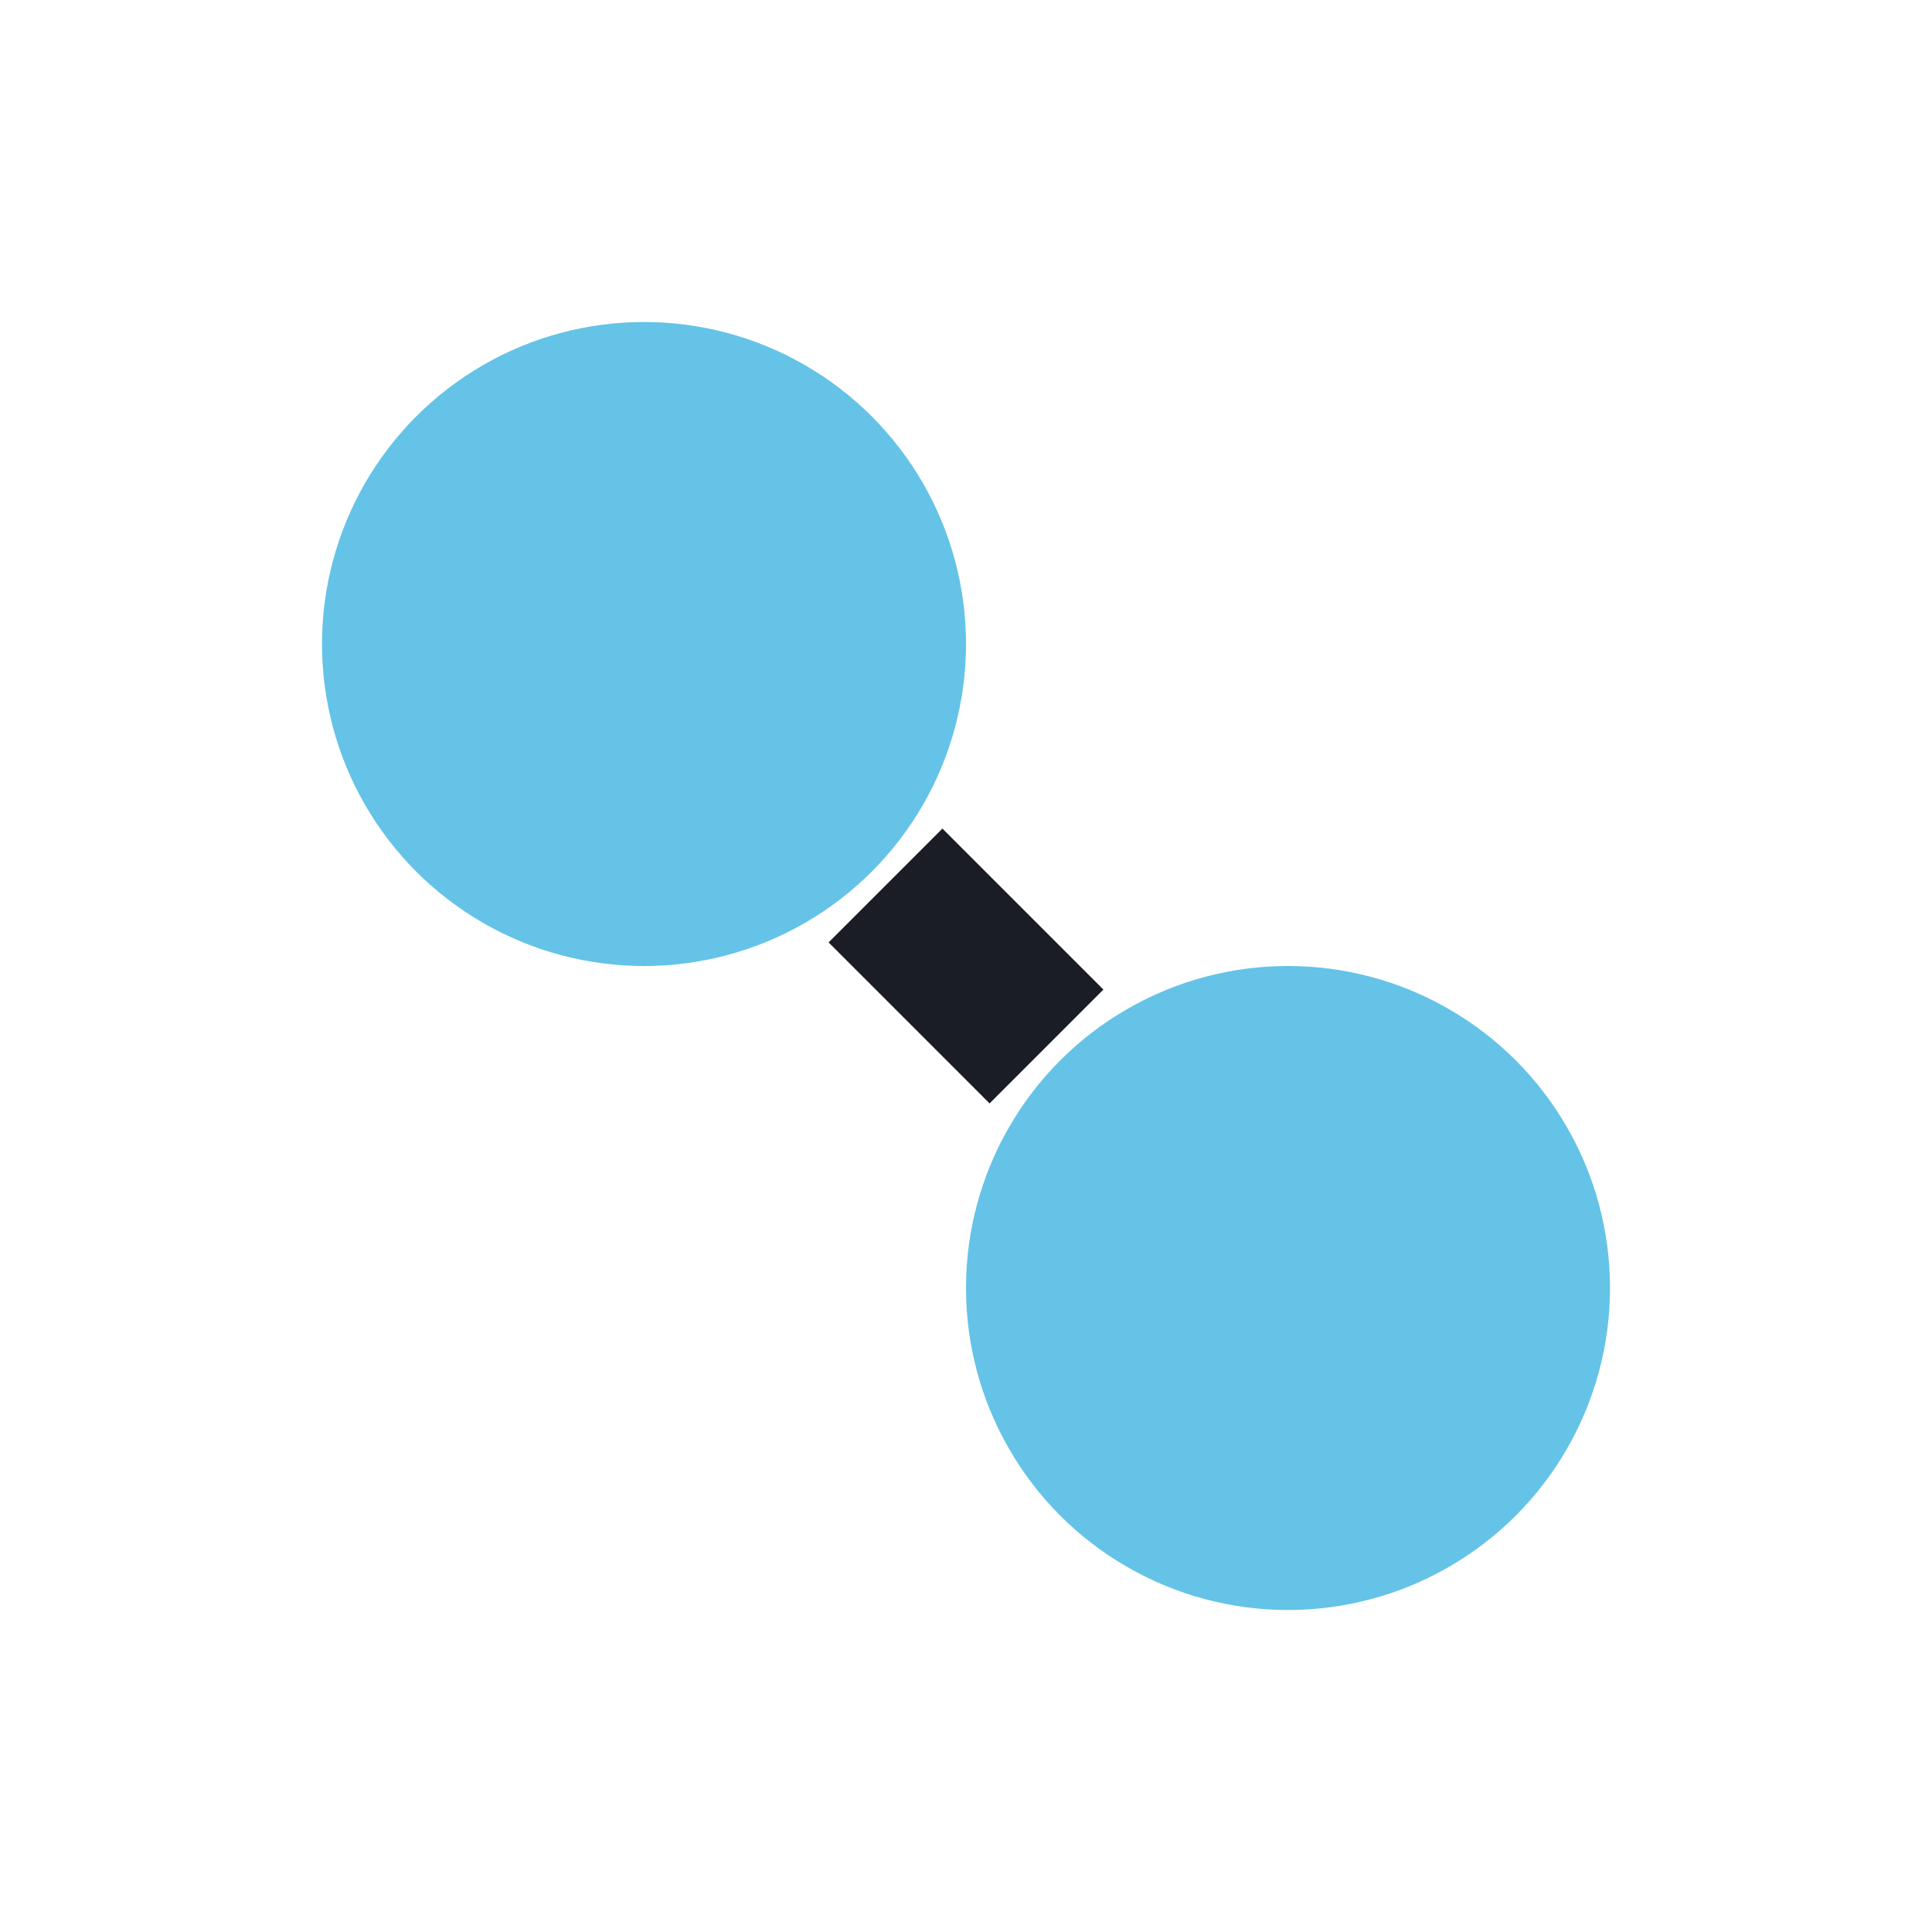
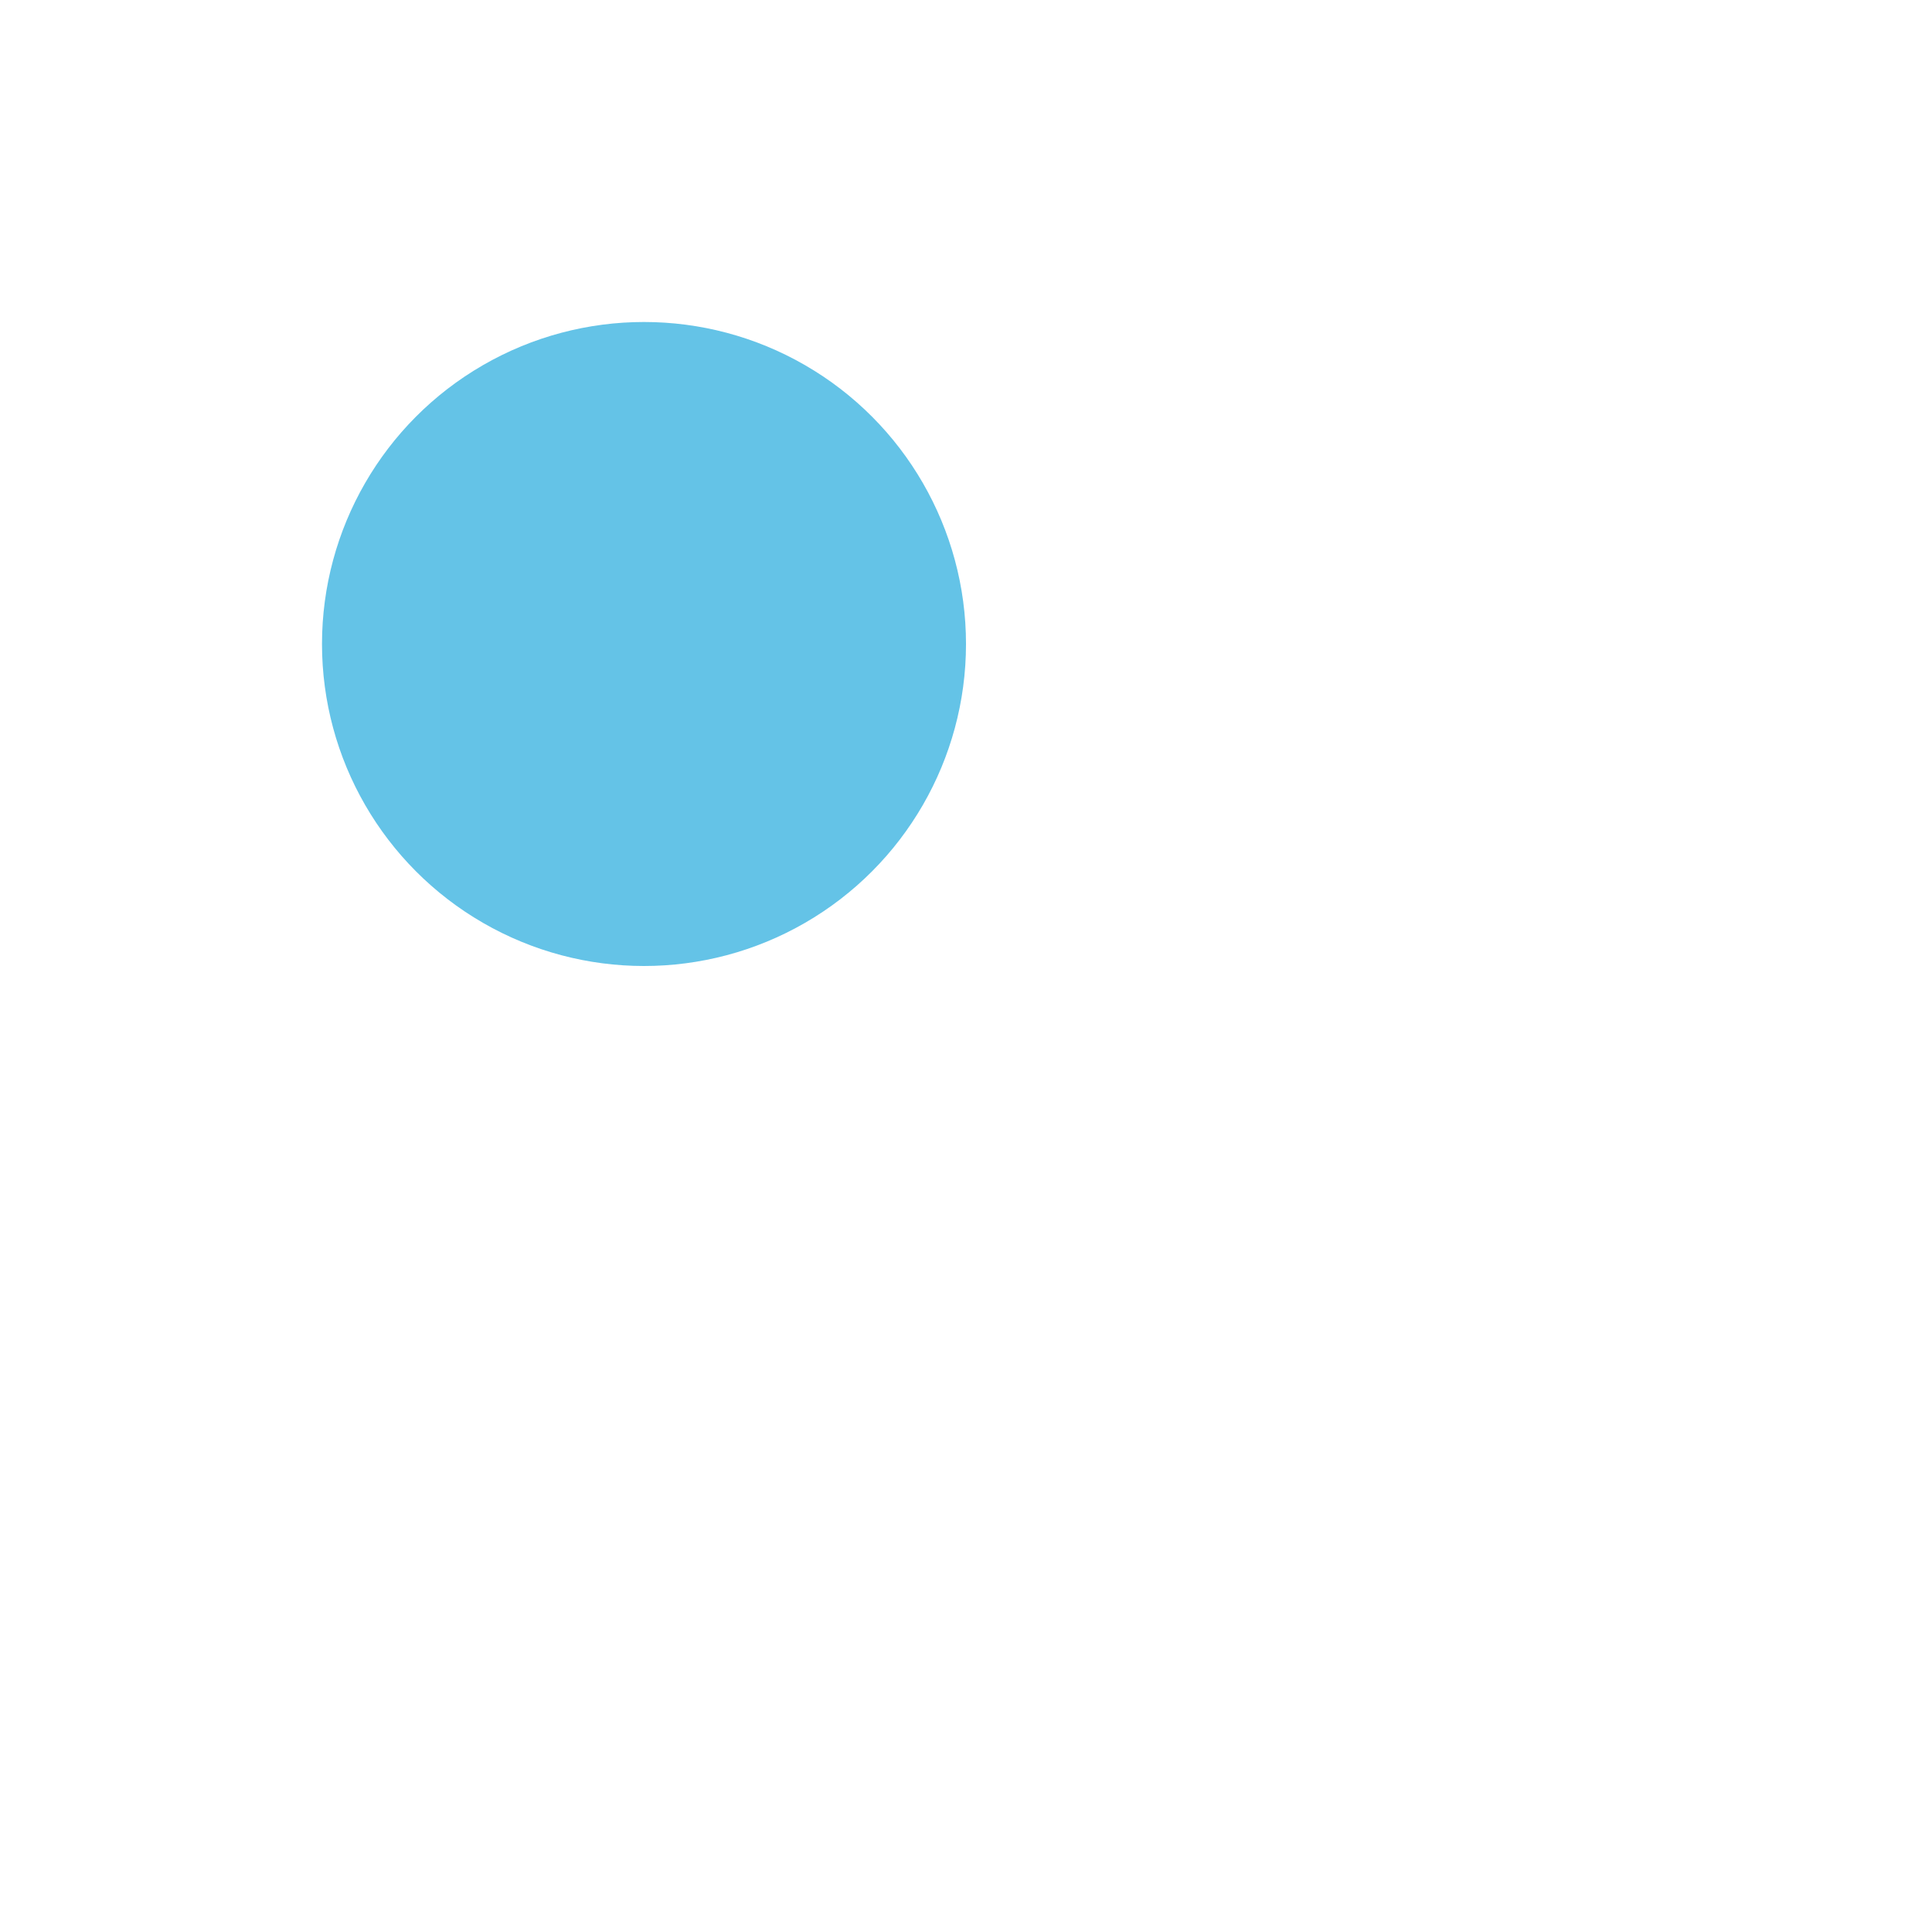
<svg xmlns="http://www.w3.org/2000/svg" width="24" height="24" viewBox="0 0 24 24">
  <circle cx="8" cy="8" r="4" fill="#64C3E7" />
-   <circle cx="16" cy="16" r="4" fill="#64C3E7" />
-   <path d="M11 11l2 2" stroke="#1A1D26" stroke-width="2" />
</svg>